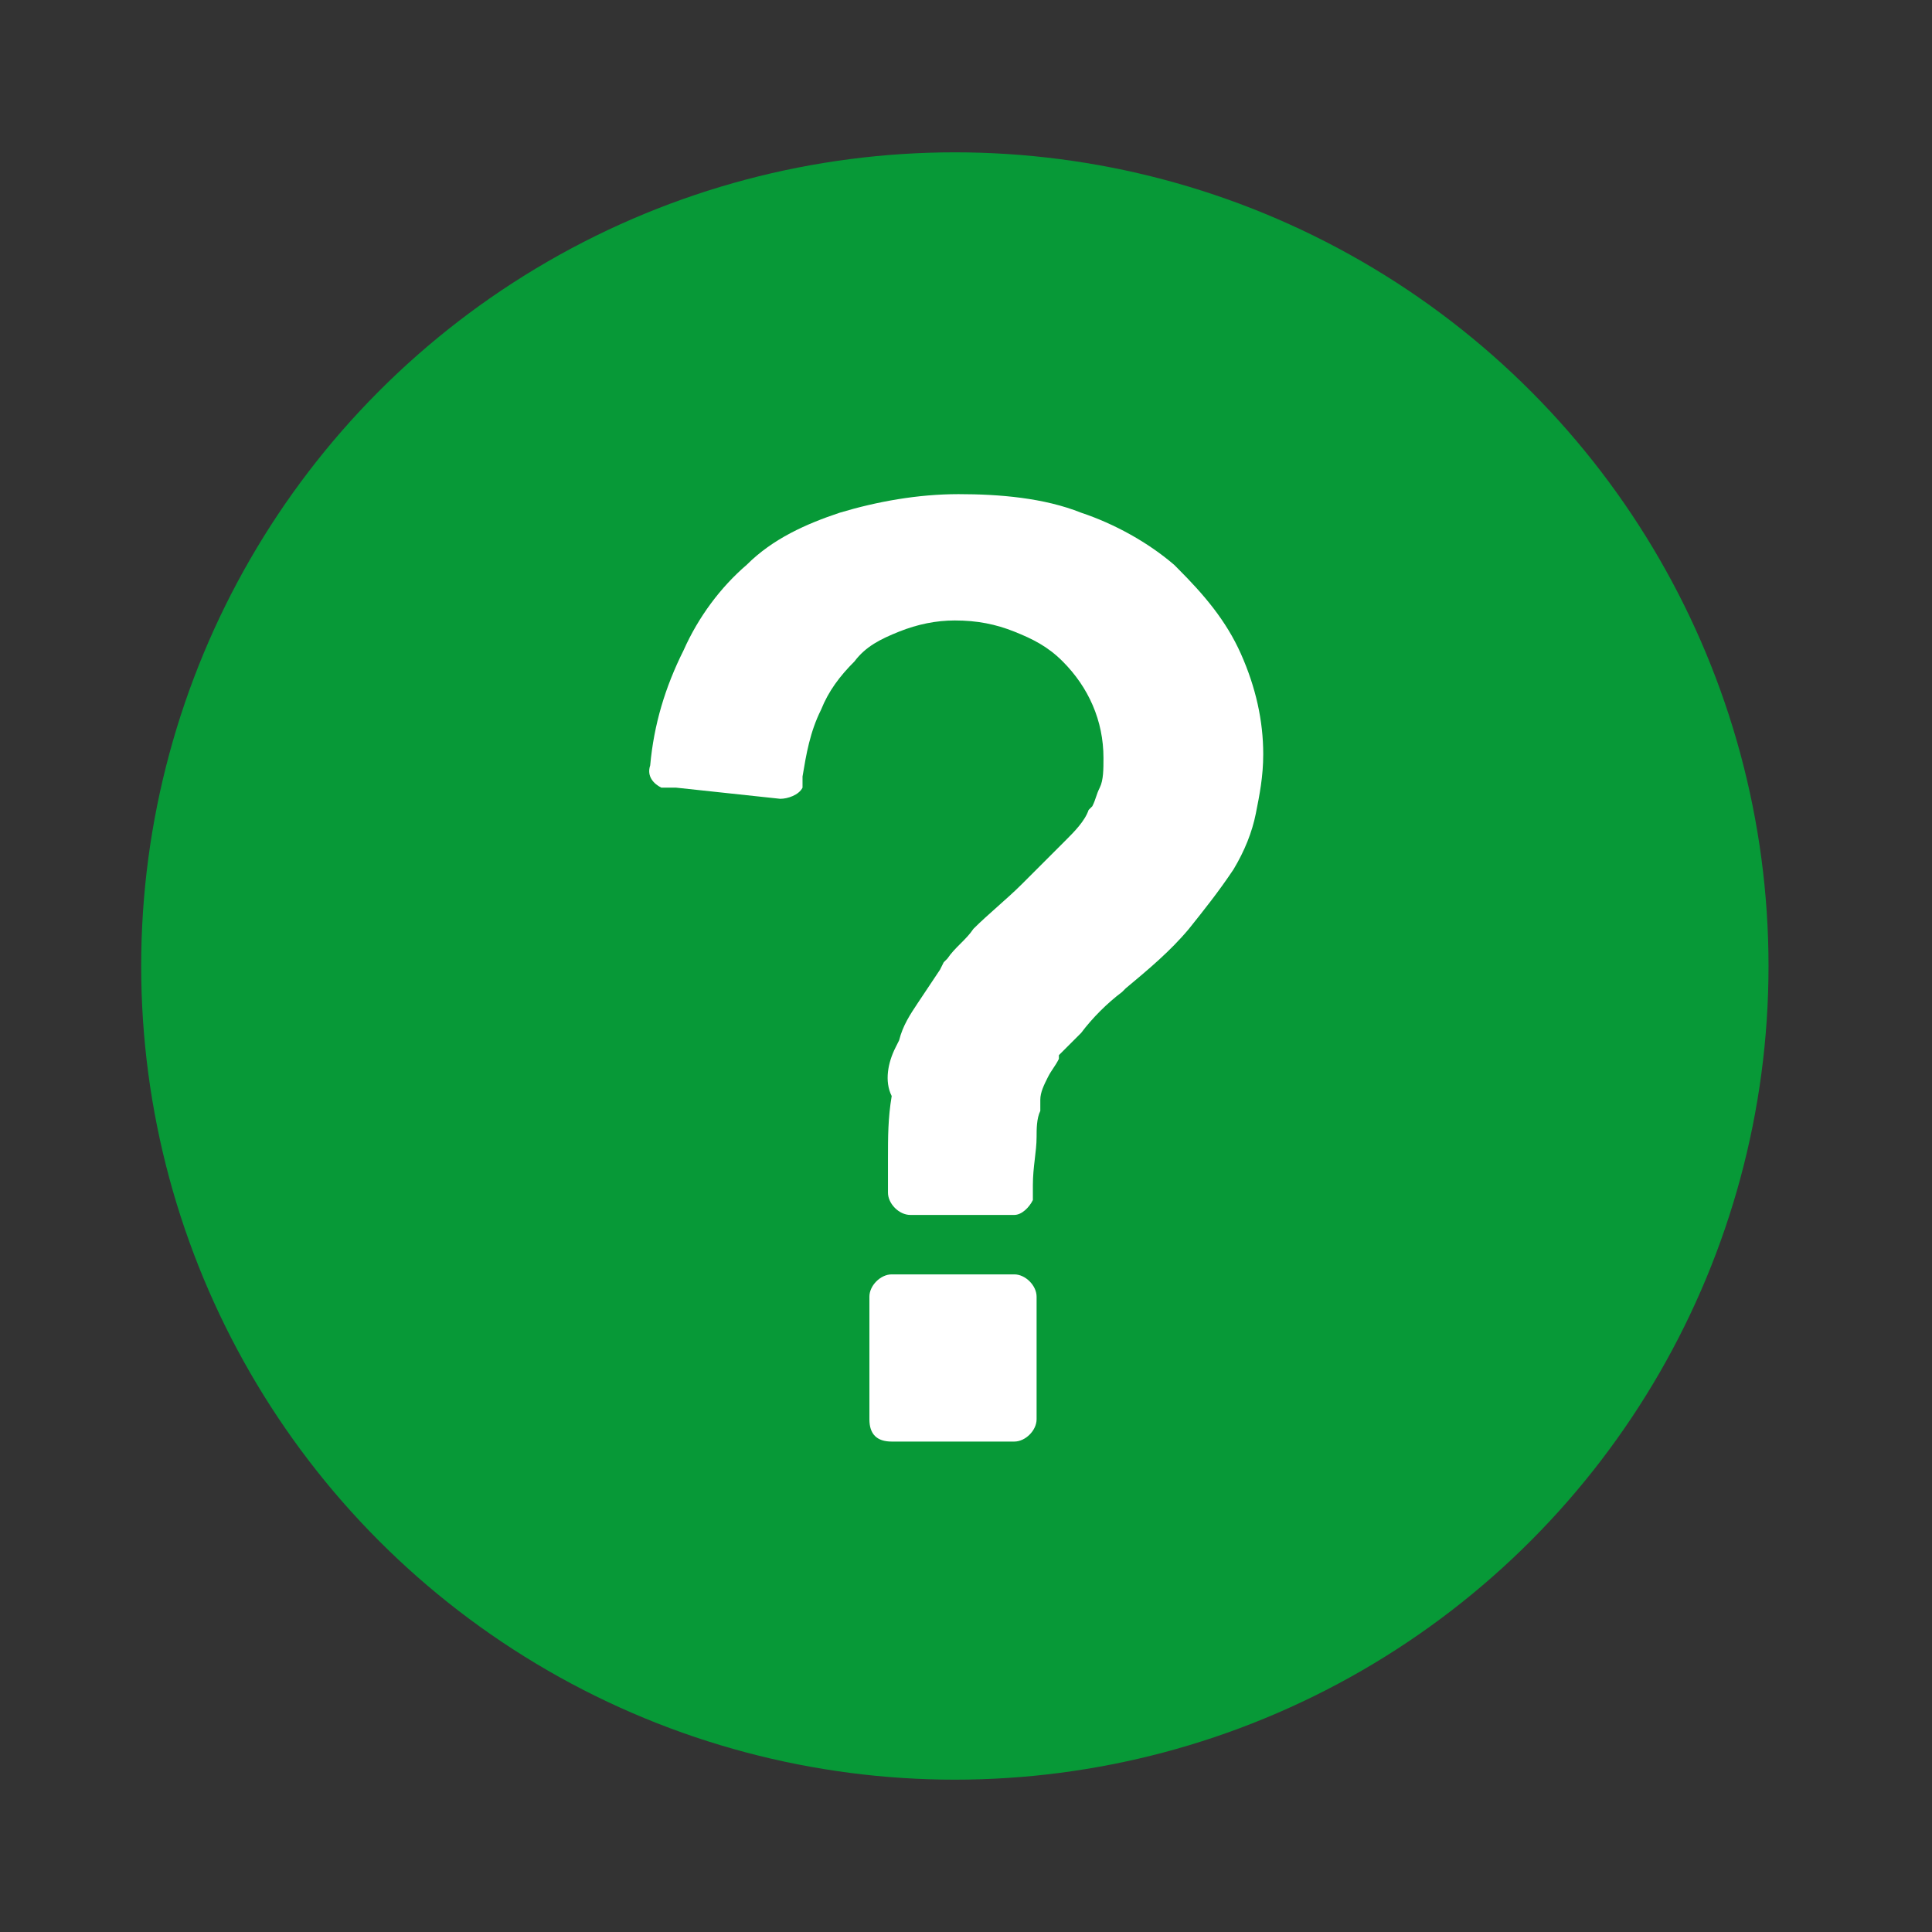
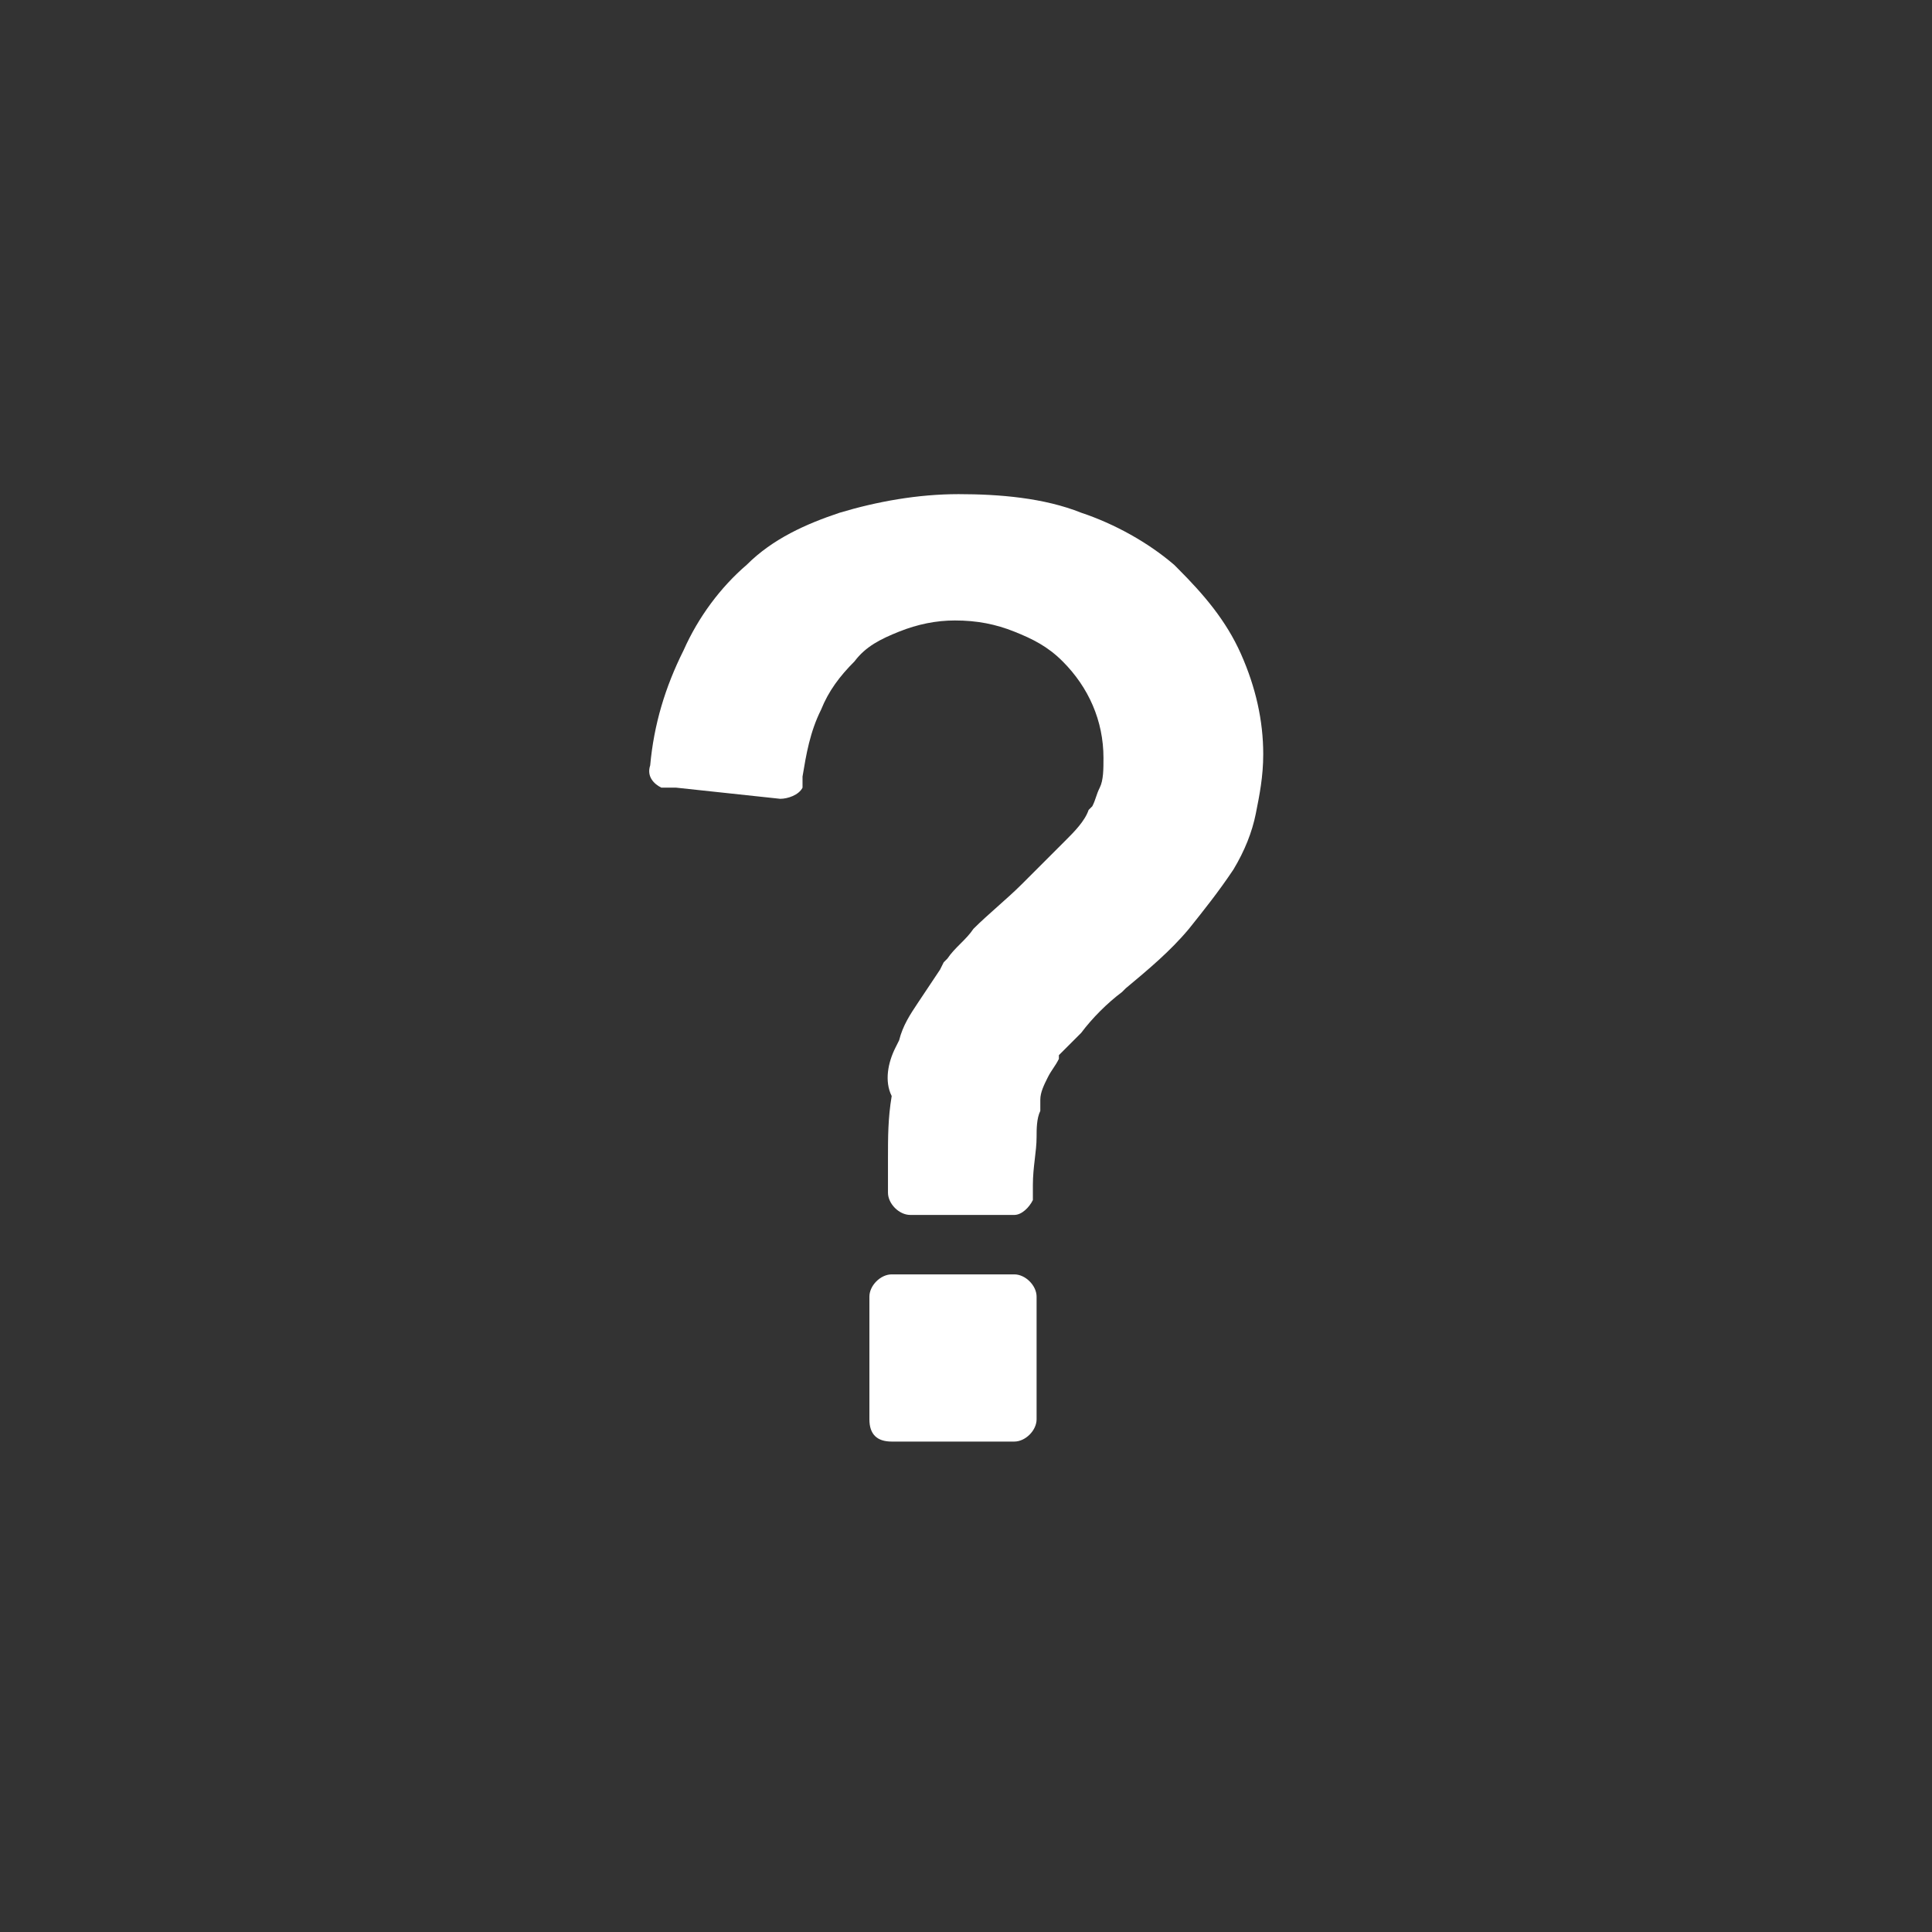
<svg xmlns="http://www.w3.org/2000/svg" version="1.1" id="Layer_1" x="0px" y="0px" viewBox="0 0 52 52" style="enable-background:new 0 0 52 52;" xml:space="preserve">
  <rect x="0" y="0" width="52" height="52" fill="#333333" stroke="none" />
  <style type="text/css">
	.st0{display:none;}
	.st1{display:inline;fill:#00A388;}
	.st2{display:inline;fill:#2A3D4F;}
	.st3{display:none;fill:#FCCB4F;}
	.st4{display:none;fill:#2A3D4F;}
	.st5{fill:#079937;}
	.st6{fill:#FFFFFF;}
</style>
  <g class="st0">
    <polygon class="st1" points="38,46 32.9,43.9 30.8,49 25.7,31.1 32.9,28.1  " />
    <path class="st2" d="M30.8,50C30.8,50,30.8,50,30.8,50c-0.5,0-0.8-0.3-1-0.7l-5.1-17.9c-0.1-0.5,0.1-1,0.6-1.2l7.2-3   c0.3-0.1,0.6-0.1,0.8,0c0.3,0.1,0.4,0.4,0.5,0.6L39,45.7c0.1,0.4,0,0.8-0.3,1c-0.3,0.3-0.7,0.3-1,0.2l-4.2-1.7l-1.7,4.2   C31.6,49.8,31.2,50,30.8,50z M26.9,31.7L31,46l1-2.5c0.2-0.5,0.8-0.8,1.3-0.5l3.2,1.3l-4.2-14.8L26.9,31.7z" />
  </g>
  <g class="st0">
-     <polygon class="st1" points="14,46 19.1,43.9 21.2,49 26.3,31.1 19.1,28.1  " />
    <path class="st2" d="M21.2,50c-0.4,0-0.8-0.2-0.9-0.6l-1.7-4.2l-4.2,1.7c-0.4,0.1-0.8,0.1-1-0.2c-0.3-0.3-0.4-0.7-0.3-1l5.1-17.9   c0.1-0.3,0.3-0.5,0.5-0.6c0.3-0.1,0.6-0.1,0.8,0l7.2,3c0.5,0.2,0.7,0.7,0.6,1.2l-5.1,17.9C22,49.7,21.7,50,21.2,50   C21.2,50,21.2,50,21.2,50z M19.1,42.9c0.1,0,0.3,0,0.4,0.1c0.2,0.1,0.4,0.3,0.5,0.5l1,2.5l4.1-14.2l-5.4-2.2l-4.2,14.8l3.2-1.3   C18.8,42.9,18.9,42.9,19.1,42.9z" />
  </g>
  <path class="st3" d="M39.3,20.9l2.2-0.9c0.8-0.3,0.8-1.5,0-1.8l-2.2-0.9c-0.6-0.3-0.8-1.1-0.3-1.6l1.6-1.7c0.6-0.6,0.2-1.6-0.7-1.7  l-2.4,0c-0.7,0-1.1-0.7-0.9-1.3l0.9-2.2c0.3-0.8-0.5-1.6-1.3-1.3l-2.2,0.9c-0.6,0.2-1.3-0.2-1.3-0.9l0-2.4c0-0.9-1-1.3-1.7-0.7  l-1.7,1.6c-0.5,0.5-1.3,0.3-1.6-0.3l-0.9-2.2c-0.3-0.8-1.5-0.8-1.8,0l-0.9,2.2c-0.3,0.6-1.1,0.8-1.6,0.3l-1.7-1.6  c-0.6-0.6-1.6-0.2-1.7,0.7l0,2.4c0,0.7-0.7,1.1-1.3,0.9l-2.2-0.9c-0.8-0.3-1.6,0.5-1.3,1.3l0.9,2.2c0.2,0.6-0.2,1.3-0.9,1.3l-2.4,0  c-0.9,0-1.3,1-0.7,1.7l1.6,1.7c0.5,0.5,0.3,1.3-0.3,1.6l-2.2,0.9c-0.8,0.3-0.8,1.5,0,1.8l2.2,0.9c0.6,0.3,0.8,1.1,0.3,1.6l-1.6,1.7  c-0.6,0.6-0.2,1.6,0.7,1.7l2.4,0c0.7,0,1.1,0.7,0.9,1.3l-0.9,2.2c-0.3,0.8,0.5,1.6,1.3,1.3l2.2-0.9c0.6-0.2,1.3,0.2,1.3,0.9l0,2.4  c0,0.9,1,1.3,1.7,0.7l1.7-1.6c0.5-0.5,1.3-0.3,1.6,0.3l0.9,2.2c0.3,0.8,1.5,0.8,1.8,0l0.9-2.2c0.3-0.6,1.1-0.8,1.6-0.3l1.7,1.6  c0.6,0.6,1.6,0.2,1.7-0.7l0-2.4c0-0.7,0.7-1.1,1.3-0.9l2.2,0.9c0.8,0.3,1.6-0.5,1.3-1.3l-0.9-2.2c-0.2-0.6,0.2-1.3,0.9-1.3l2.4,0  c0.9,0,1.3-1,0.7-1.7L39,22.5C38.6,22,38.7,21.2,39.3,20.9z" />
  <path class="st4" d="M26,36.2c-0.8,0-1.5-0.5-1.8-1.2l-0.9-2.2l-1.7,1.6c-0.6,0.6-1.4,0.7-2.1,0.4s-1.2-1-1.2-1.8l0-2.4L16,31.6  c-0.7,0.3-1.6,0.1-2.1-0.4s-0.7-1.4-0.4-2.1l0.9-2.2l-2.3,0c-0.8,0-1.5-0.5-1.8-1.2c-0.3-0.7-0.2-1.6,0.4-2.1l1.6-1.7l-2.2-0.9  c-0.7-0.3-1.2-1-1.2-1.8c0-0.8,0.5-1.5,1.2-1.8l2.2-0.9l-1.6-1.7c-0.6-0.6-0.7-1.4-0.4-2.1s1-1.2,1.8-1.2l2.4,0l-0.9-2.2  c-0.3-0.7-0.1-1.6,0.4-2.1c0.6-0.6,1.4-0.7,2.1-0.4l2.2,0.9l0-2.3c0-0.8,0.5-1.5,1.2-1.8s1.6-0.1,2.1,0.4l1.7,1.6l0.9-2.2  C24.5,2.5,25.2,2,26,2c0.8,0,1.5,0.5,1.8,1.2l0.9,2.2l1.7-1.6C31,3.1,31.8,3,32.5,3.3s1.2,1,1.2,1.8l0,2.4L36,6.6  c0.7-0.3,1.6-0.1,2.1,0.4c0.6,0.6,0.7,1.4,0.4,2.1l-0.9,2.2l2.3,0c0.8,0,1.5,0.5,1.8,1.2s0.2,1.6-0.4,2.1l-1.6,1.7l2.2,0.9  c0.7,0.3,1.2,1,1.2,1.8c0,0.8-0.5,1.5-1.2,1.8l-2.1,0.9l1.6,1.7c0.6,0.6,0.7,1.4,0.4,2.1c-0.3,0.7-1,1.2-1.8,1.2l-2.4,0l0.9,2.2  c0.3,0.7,0.1,1.6-0.4,2.1c-0.6,0.6-1.4,0.7-2.1,0.4l-2.2-0.9l0,2.3c0,0.8-0.5,1.5-1.2,1.8c-0.7,0.3-1.6,0.2-2.1-0.4l-1.7-1.6  L27.8,35C27.5,35.7,26.8,36.2,26,36.2z M23.3,30.9c0.1,0,0.3,0,0.4,0c0.6,0.1,1.2,0.6,1.4,1.2l0.9,2.2l0.9-2.2  c0.3-0.6,0.8-1,1.4-1.1c0.6-0.1,1.3,0.1,1.8,0.5l1.7,1.6l0-2.3c0-0.6,0.3-1.2,0.9-1.6c0.5-0.4,1.2-0.4,1.8-0.2l2.2,0.9l-0.9-2.2  c-0.2-0.6-0.2-1.3,0.2-1.8s1-0.9,1.6-0.9l2.4,0l-1.7-1.7c-0.4-0.5-0.6-1.1-0.5-1.8c0.1-0.6,0.6-1.2,1.1-1.4h0l2.2-0.9l-2.2-0.9  c-0.6-0.3-1-0.8-1.2-1.4c-0.1-0.6,0.1-1.3,0.5-1.8l1.6-1.7l-2.3,0c-0.6,0-1.2-0.3-1.6-0.9s-0.4-1.2-0.2-1.8l0.9-2.2l-2.2,0.9  c-0.6,0.2-1.3,0.2-1.8-0.2c-0.5-0.4-0.9-1-0.9-1.6l0-2.4l-1.7,1.7c-0.5,0.5-1.1,0.6-1.8,0.5c-0.6-0.1-1.2-0.6-1.4-1.1L26,4l-0.9,2.2  c-0.3,0.6-0.8,1-1.4,1.1c-0.6,0.1-1.3-0.1-1.8-0.5l-1.7-1.6l0,2.3c0,0.6-0.3,1.2-0.9,1.6c-0.5,0.4-1.2,0.4-1.8,0.2l-2.2-0.9l0.9,2.2  c0.2,0.6,0.2,1.3-0.2,1.8c-0.4,0.5-1,0.9-1.6,0.9l-2.4,0l1.7,1.7c0.4,0.5,0.6,1.1,0.5,1.8c-0.1,0.6-0.6,1.2-1.1,1.4l-2.2,0.9  l2.2,0.9c0.6,0.3,1,0.8,1.2,1.4c0.1,0.6-0.1,1.3-0.5,1.8L12,24.9l2.3,0c0.6,0,1.2,0.3,1.6,0.9c0.4,0.5,0.4,1.2,0.2,1.8l-0.9,2.2  l2.2-0.9c0.6-0.2,1.3-0.2,1.8,0.2c0.5,0.4,0.9,1,0.9,1.6l0,2.4l1.7-1.7C22.3,31.1,22.8,30.9,23.3,30.9z M39.3,20.9l0.4,0.9  c0,0,0,0,0,0L39.3,20.9z" />
-   <circle class="st5" cx="25.7" cy="26" r="21.9" />
  <g id="_323074672">
    <path id="_323074816" class="st6" d="M23.4,38.2v-3.3c0-0.3,0.3-0.6,0.6-0.6h3.3c0.3,0,0.6,0.3,0.6,0.6v3.3c0,0.3-0.3,0.6-0.6,0.6   H24C23.6,38.8,23.4,38.6,23.4,38.2z" />
    <path id="_323074720" class="st6" d="M24.1,28.2L24.1,28.2L24.1,28.2L24.1,28.2l0.1-0.2c0,0,0,0,0,0c0.1-0.4,0.3-0.7,0.5-1   c0.2-0.3,0.4-0.6,0.6-0.9l0,0l0.1-0.2c0,0,0,0,0,0l0.1-0.1l0,0c0.2-0.3,0.5-0.5,0.7-0.8c0.4-0.4,0.9-0.8,1.3-1.2   c0.4-0.4,0.8-0.8,1.2-1.2c0.2-0.2,0.5-0.5,0.6-0.8l0,0c0,0,0,0,0,0l0.1-0.1c0.1-0.2,0.1-0.3,0.2-0.5c0.1-0.2,0.1-0.5,0.1-0.8   c0-1-0.4-1.9-1.1-2.6c-0.4-0.4-0.8-0.6-1.3-0.8c-0.5-0.2-1-0.3-1.6-0.3c-0.5,0-1,0.1-1.5,0.3c-0.5,0.2-0.9,0.4-1.2,0.8   c-0.4,0.4-0.7,0.8-0.9,1.3c-0.3,0.6-0.4,1.2-0.5,1.8l0,0.2c0,0,0,0,0,0l0,0.1l0,0c-0.1,0.2-0.4,0.3-0.6,0.3l-2.8-0.3l0,0l-0.2,0   c0,0,0,0,0,0l-0.2,0l0,0c-0.2-0.1-0.4-0.3-0.3-0.6c0,0,0,0,0,0c0.1-1.1,0.4-2.1,0.9-3.1c0.4-0.9,1-1.7,1.7-2.3   c0.7-0.7,1.6-1.1,2.5-1.4c1-0.3,2.1-0.5,3.2-0.5c1.1,0,2.3,0.1,3.3,0.5c0.9,0.3,1.8,0.8,2.5,1.4l0,0l0,0l0,0l0.1,0.1c0,0,0,0,0,0   c0.7,0.7,1.3,1.4,1.7,2.3c0.4,0.9,0.6,1.8,0.6,2.7c0,0.6-0.1,1.1-0.2,1.6c-0.1,0.5-0.3,1-0.6,1.5C32.8,24,32.4,24.5,32,25   c-0.5,0.6-1.1,1.1-1.7,1.6l0,0l-0.1,0.1c0,0,0,0,0,0c-0.4,0.3-0.8,0.7-1.1,1.1c-0.2,0.2-0.4,0.4-0.6,0.6l0,0.1c0,0,0,0,0,0   c-0.1,0.2-0.2,0.3-0.3,0.5c-0.1,0.2-0.2,0.4-0.2,0.6l0,0.1c0,0,0,0,0,0l0,0.2l0,0c-0.1,0.2-0.1,0.5-0.1,0.7c0,0.4-0.1,0.8-0.1,1.3   l0,0l0,0.2c0,0,0,0,0,0l0,0.2l0,0c-0.1,0.2-0.3,0.4-0.5,0.4l-2.8,0c-0.3,0-0.6-0.3-0.6-0.6c0,0,0,0,0,0c0-0.2,0-0.3,0-0.5   c0-0.1,0-0.3,0-0.4c0-0.6,0-1.1,0.1-1.7C23.8,29.1,23.9,28.6,24.1,28.2L24.1,28.2z" />
  </g>
</svg>